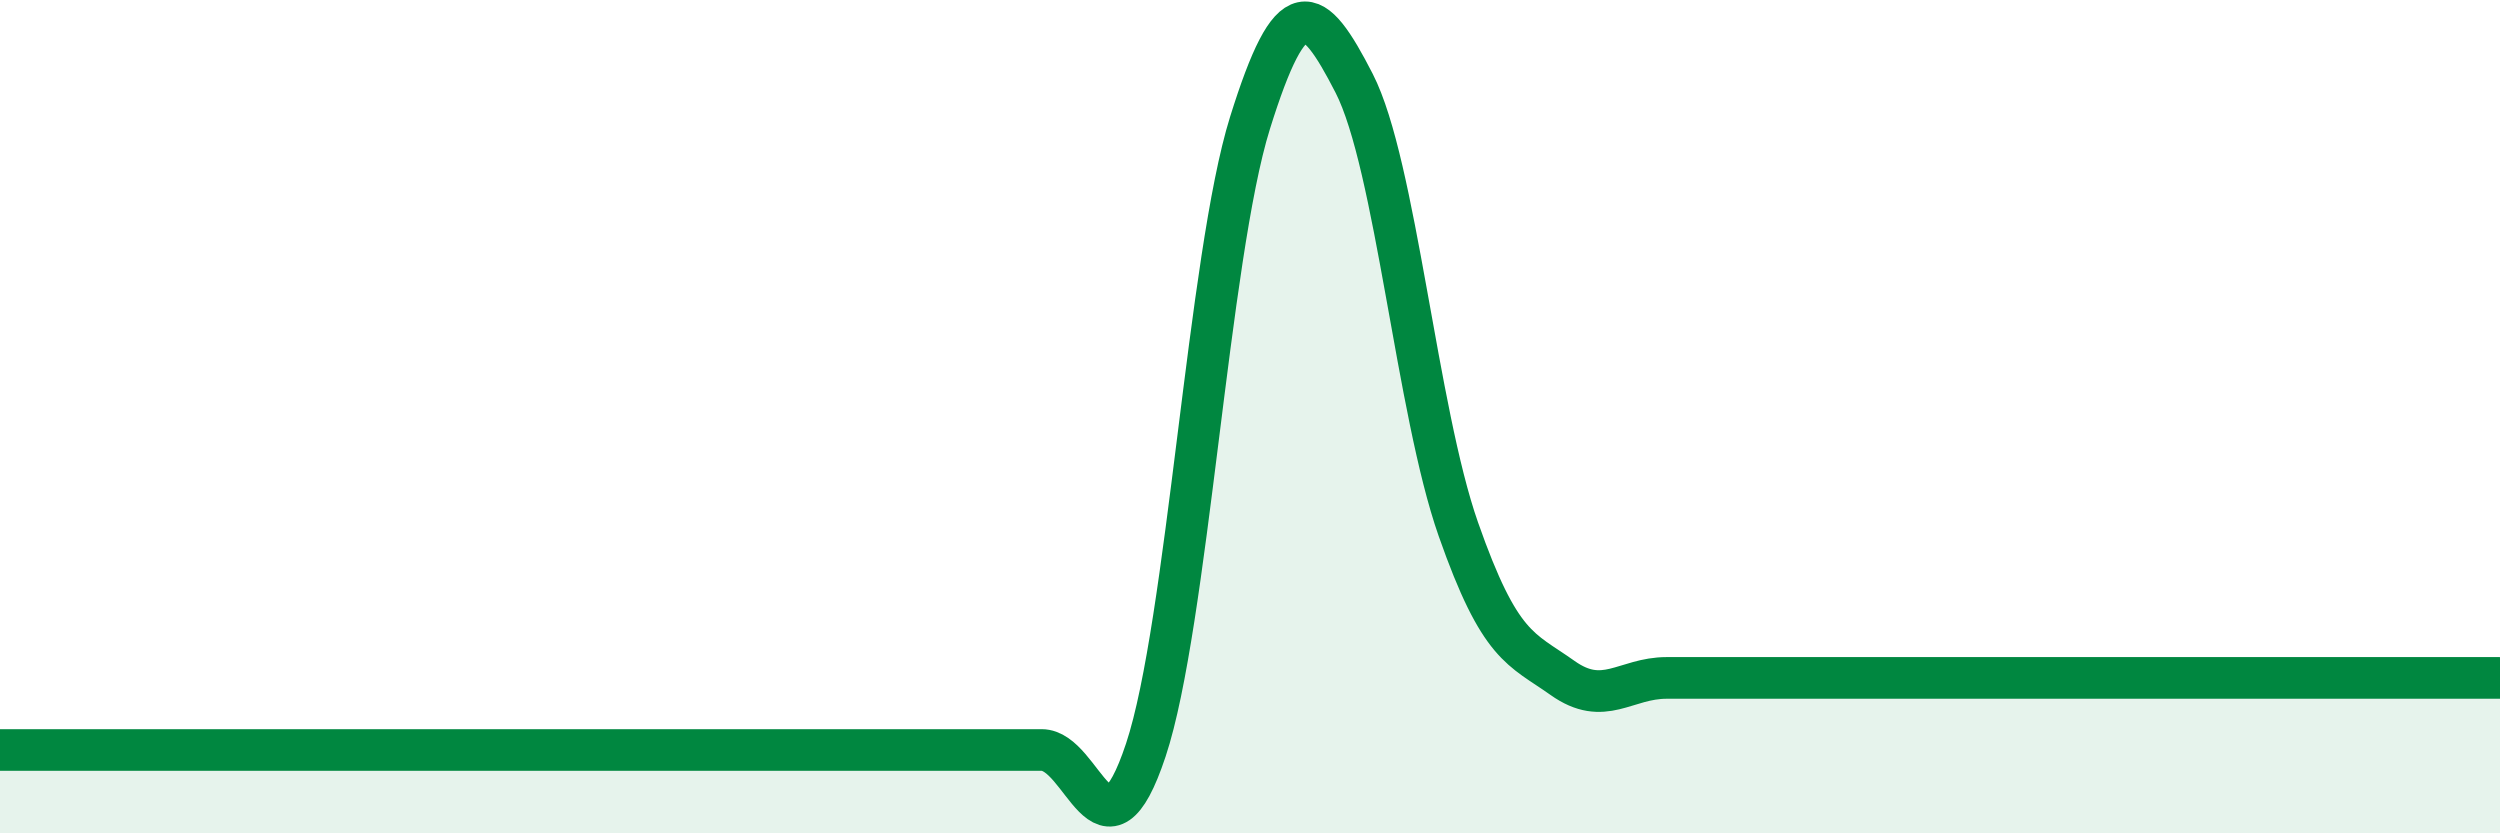
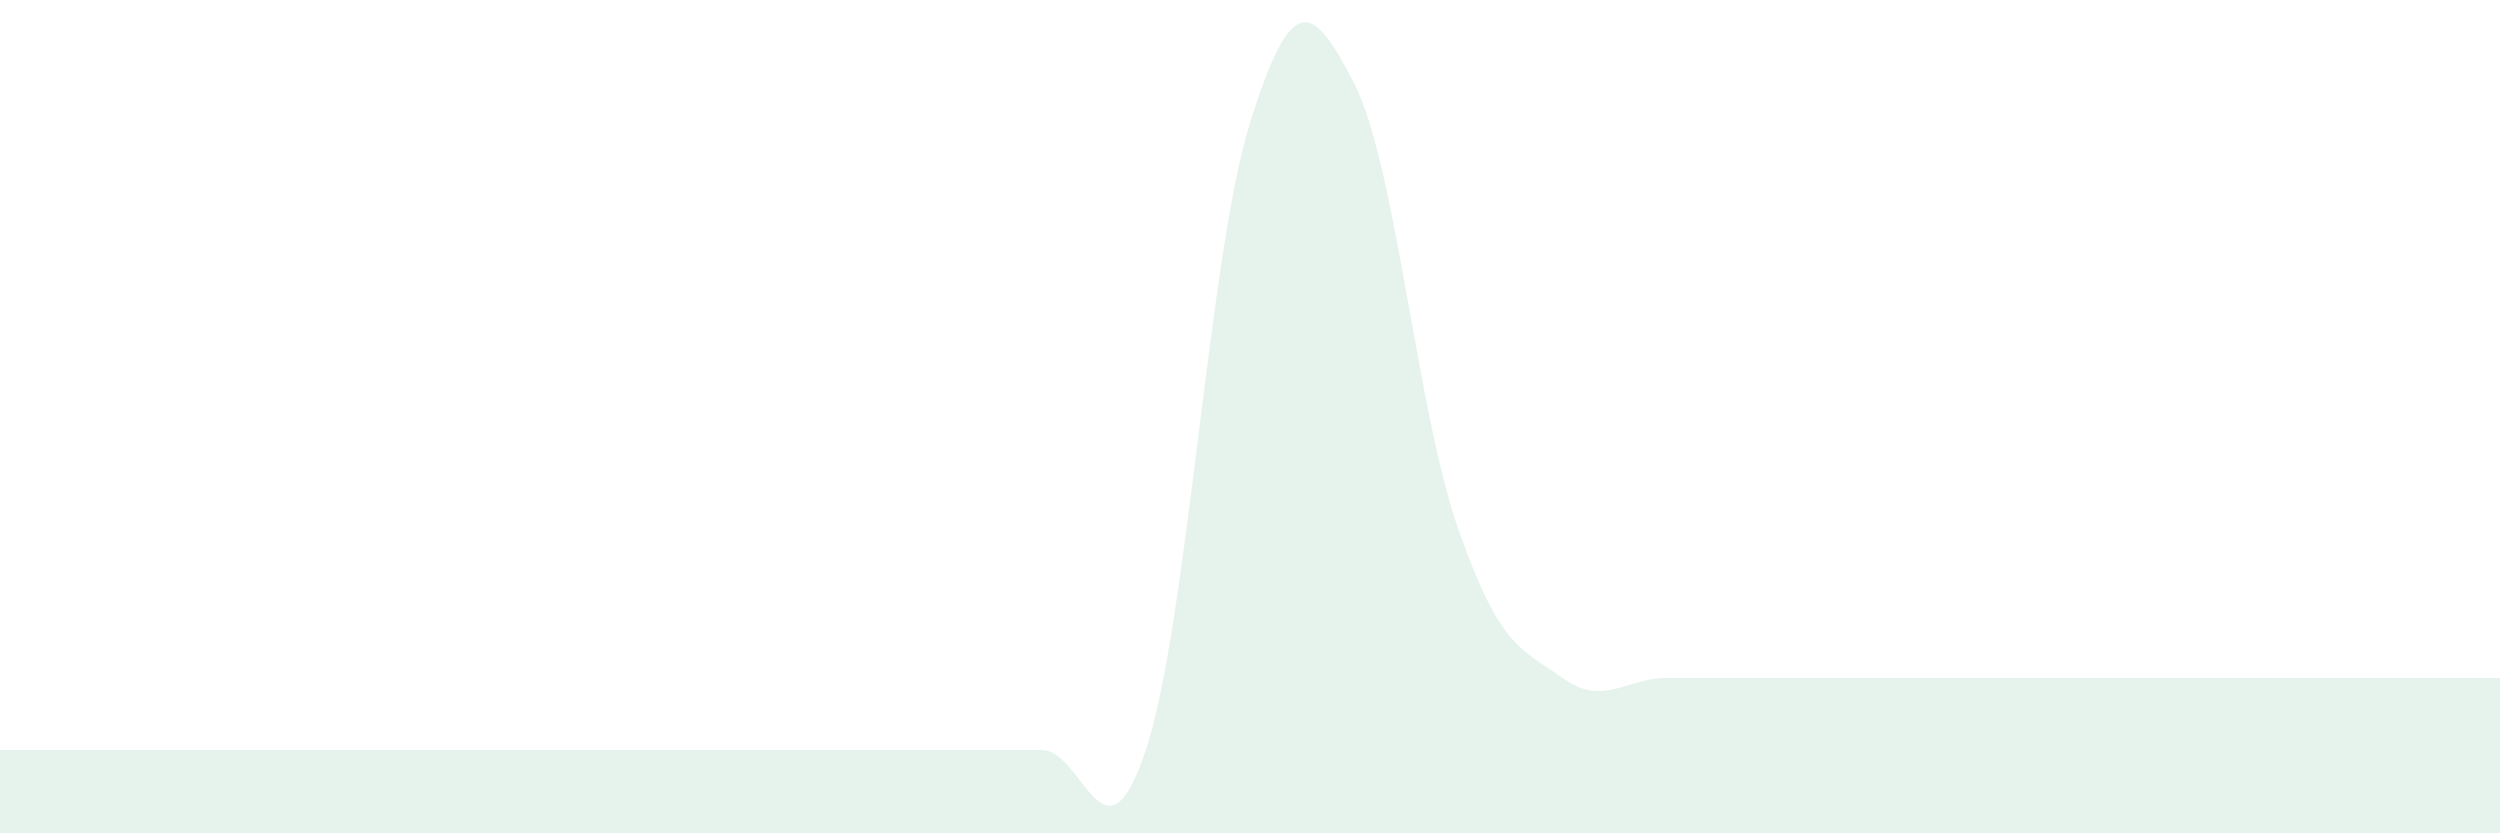
<svg xmlns="http://www.w3.org/2000/svg" width="60" height="20" viewBox="0 0 60 20">
  <path d="M 0,18 C 0.5,18 1.5,18 2.5,18 C 3.5,18 4,18 5,18 C 6,18 6.5,18 7.5,18 C 8.5,18 9,18 10,18 C 11,18 11.5,18 12.5,18 C 13.5,18 14,18 15,18 C 16,18 16.5,18 17.5,18 C 18.5,18 19,18 20,18 C 21,18 21.5,18 22.5,18 C 23.5,18 24,18 25,18 C 26,18 26.5,21.01 27.5,18 C 28.5,14.99 29,6.15 30,2.95 C 31,-0.25 31.5,0.05 32.5,2 C 33.5,3.95 34,9.85 35,12.7 C 36,15.55 36.5,15.56 37.5,16.27 C 38.5,16.98 39,16.27 40,16.27 C 41,16.27 41.5,16.27 42.5,16.27 C 43.5,16.27 44,16.27 45,16.27 C 46,16.27 46.5,16.27 47.5,16.27 C 48.5,16.27 49,16.27 50,16.27 C 51,16.27 51.5,16.27 52.5,16.27 C 53.5,16.27 53.5,16.27 55,16.27 C 56.5,16.27 59,16.27 60,16.27L60 20L0 20Z" fill="#008740" opacity="0.1" stroke-linecap="round" stroke-linejoin="round" />
-   <path d="M 0,18 C 0.5,18 1.5,18 2.5,18 C 3.5,18 4,18 5,18 C 6,18 6.5,18 7.5,18 C 8.5,18 9,18 10,18 C 11,18 11.5,18 12.5,18 C 13.5,18 14,18 15,18 C 16,18 16.5,18 17.5,18 C 18.5,18 19,18 20,18 C 21,18 21.5,18 22.5,18 C 23.5,18 24,18 25,18 C 26,18 26.5,21.01 27.5,18 C 28.5,14.99 29,6.15 30,2.95 C 31,-0.25 31.5,0.05 32.5,2 C 33.5,3.95 34,9.85 35,12.7 C 36,15.55 36.5,15.56 37.5,16.27 C 38.5,16.98 39,16.27 40,16.27 C 41,16.27 41.5,16.27 42.5,16.27 C 43.5,16.27 44,16.27 45,16.27 C 46,16.27 46.5,16.27 47.5,16.27 C 48.5,16.27 49,16.27 50,16.27 C 51,16.27 51.5,16.27 52.5,16.27 C 53.5,16.27 53.5,16.27 55,16.27 C 56.5,16.27 59,16.27 60,16.27" stroke="#008740" stroke-width="1" fill="none" stroke-linecap="round" stroke-linejoin="round" />
</svg>